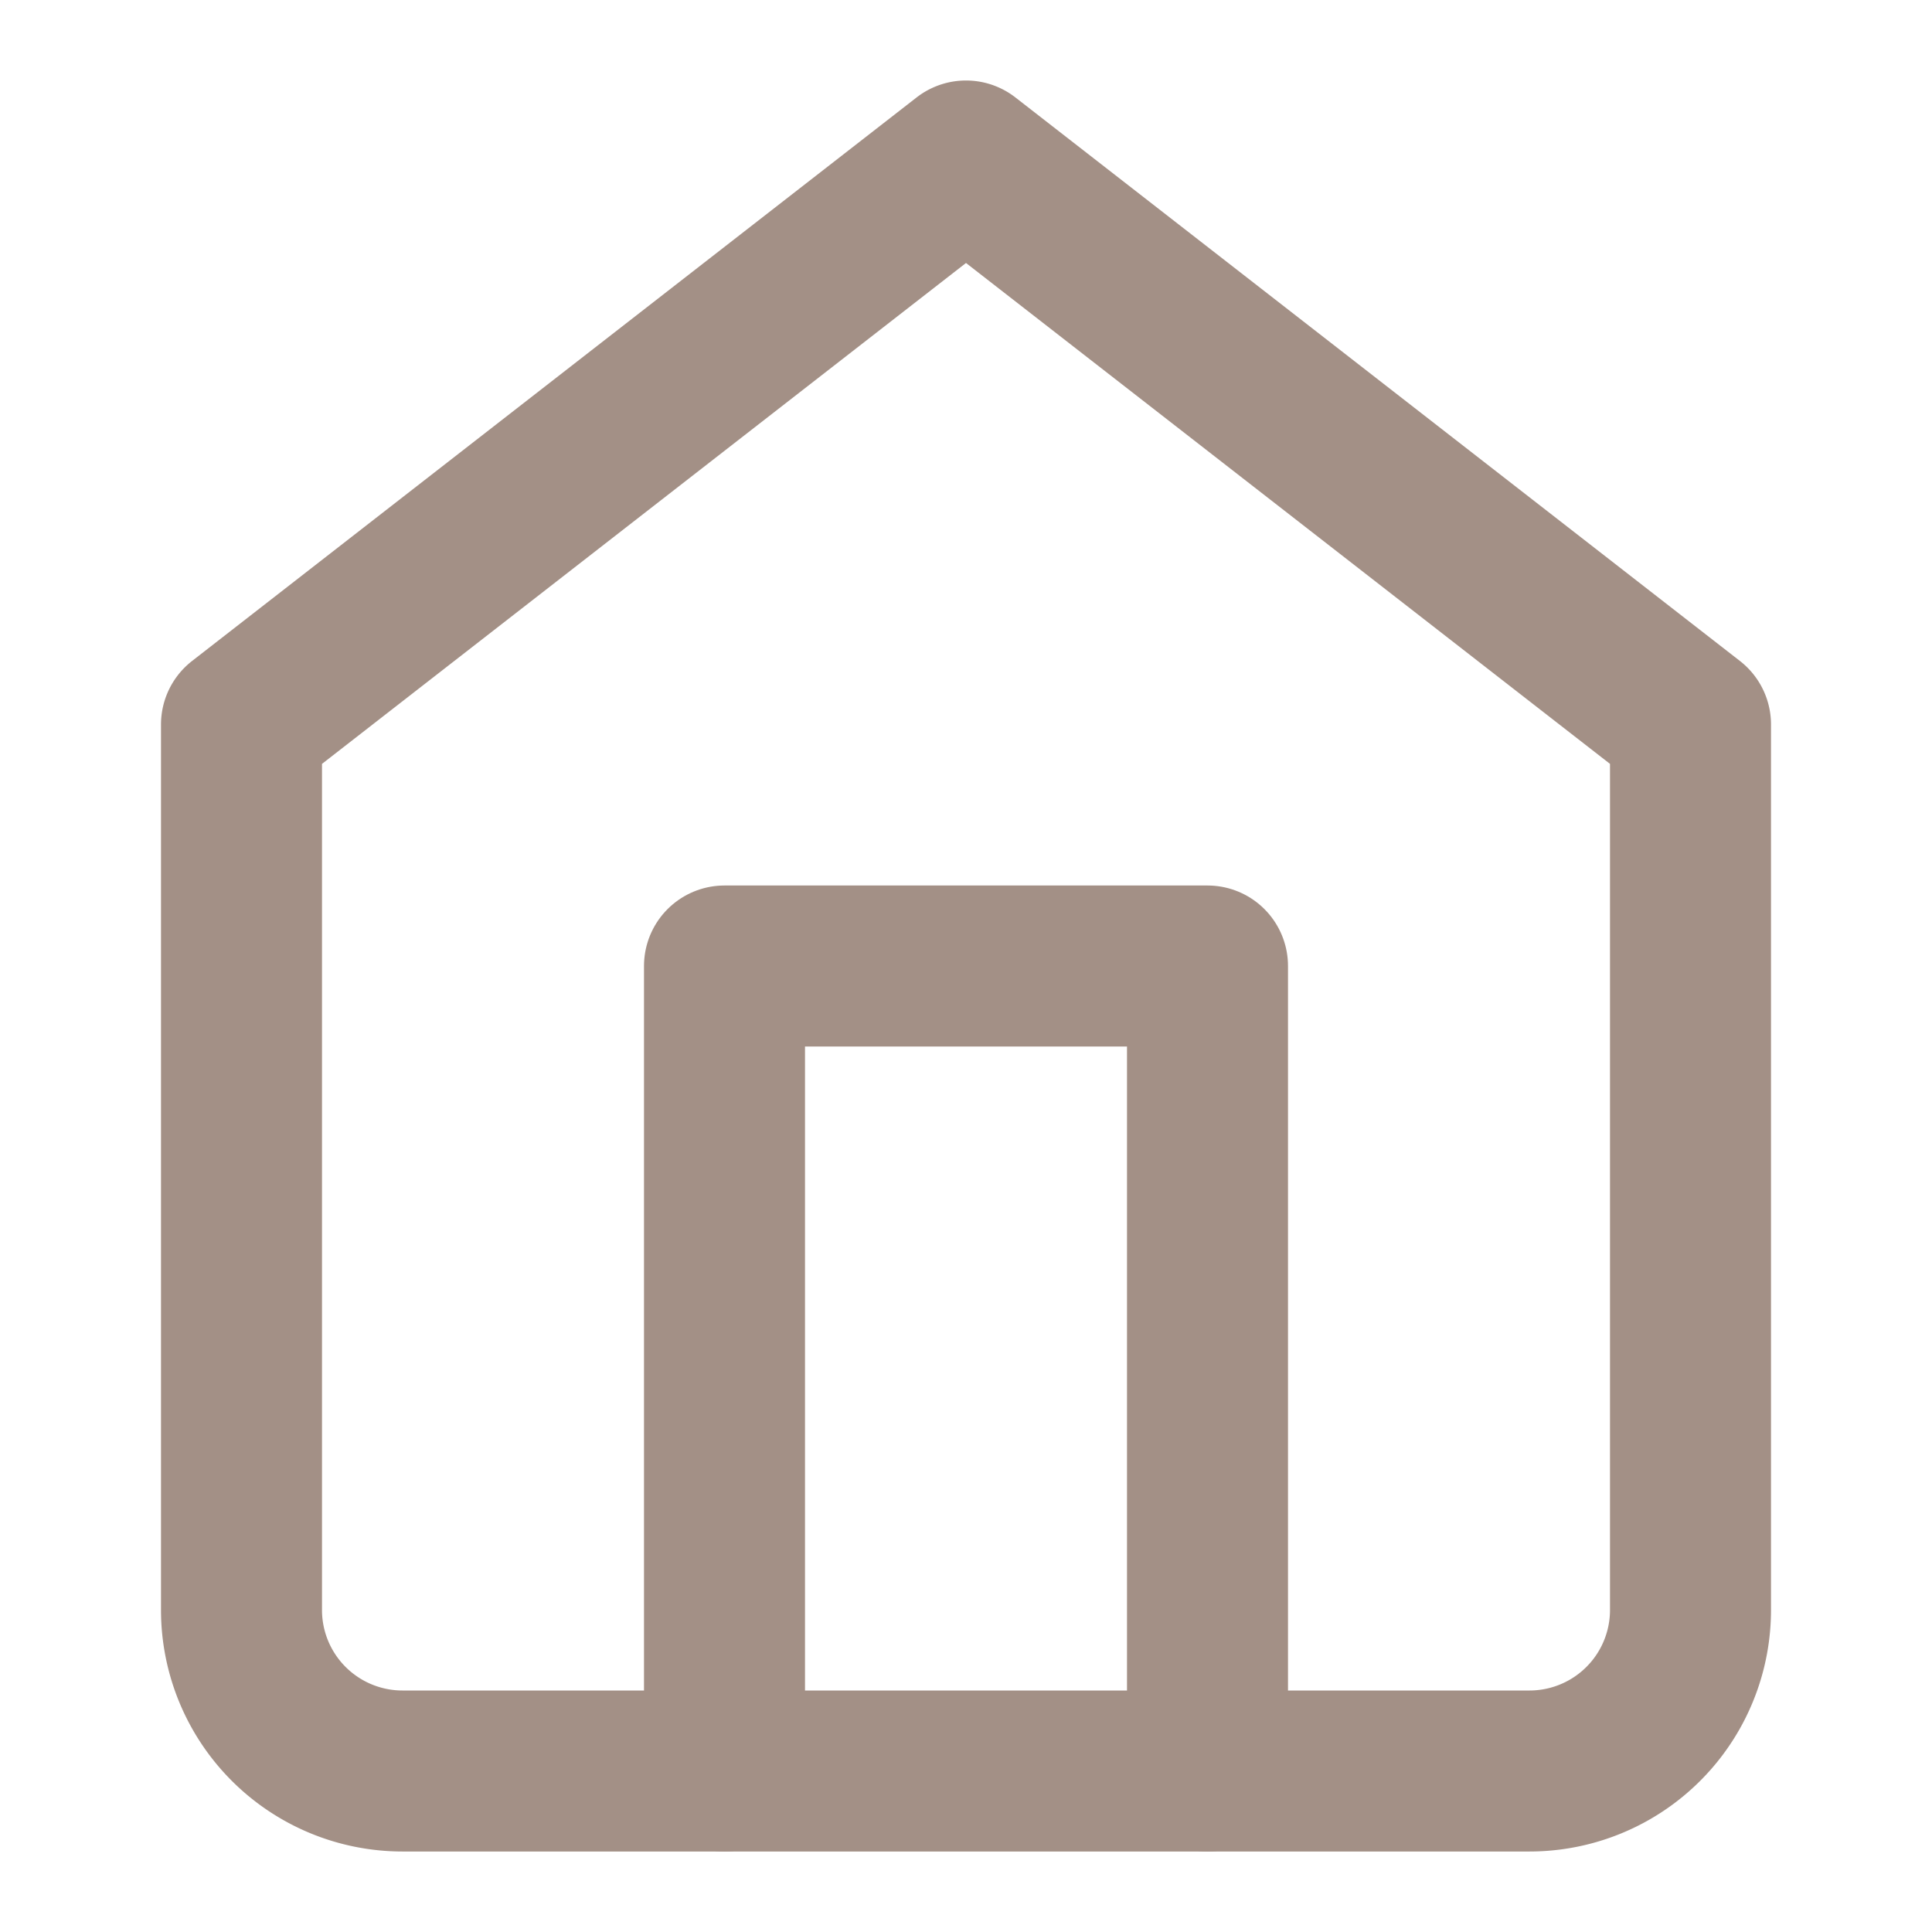
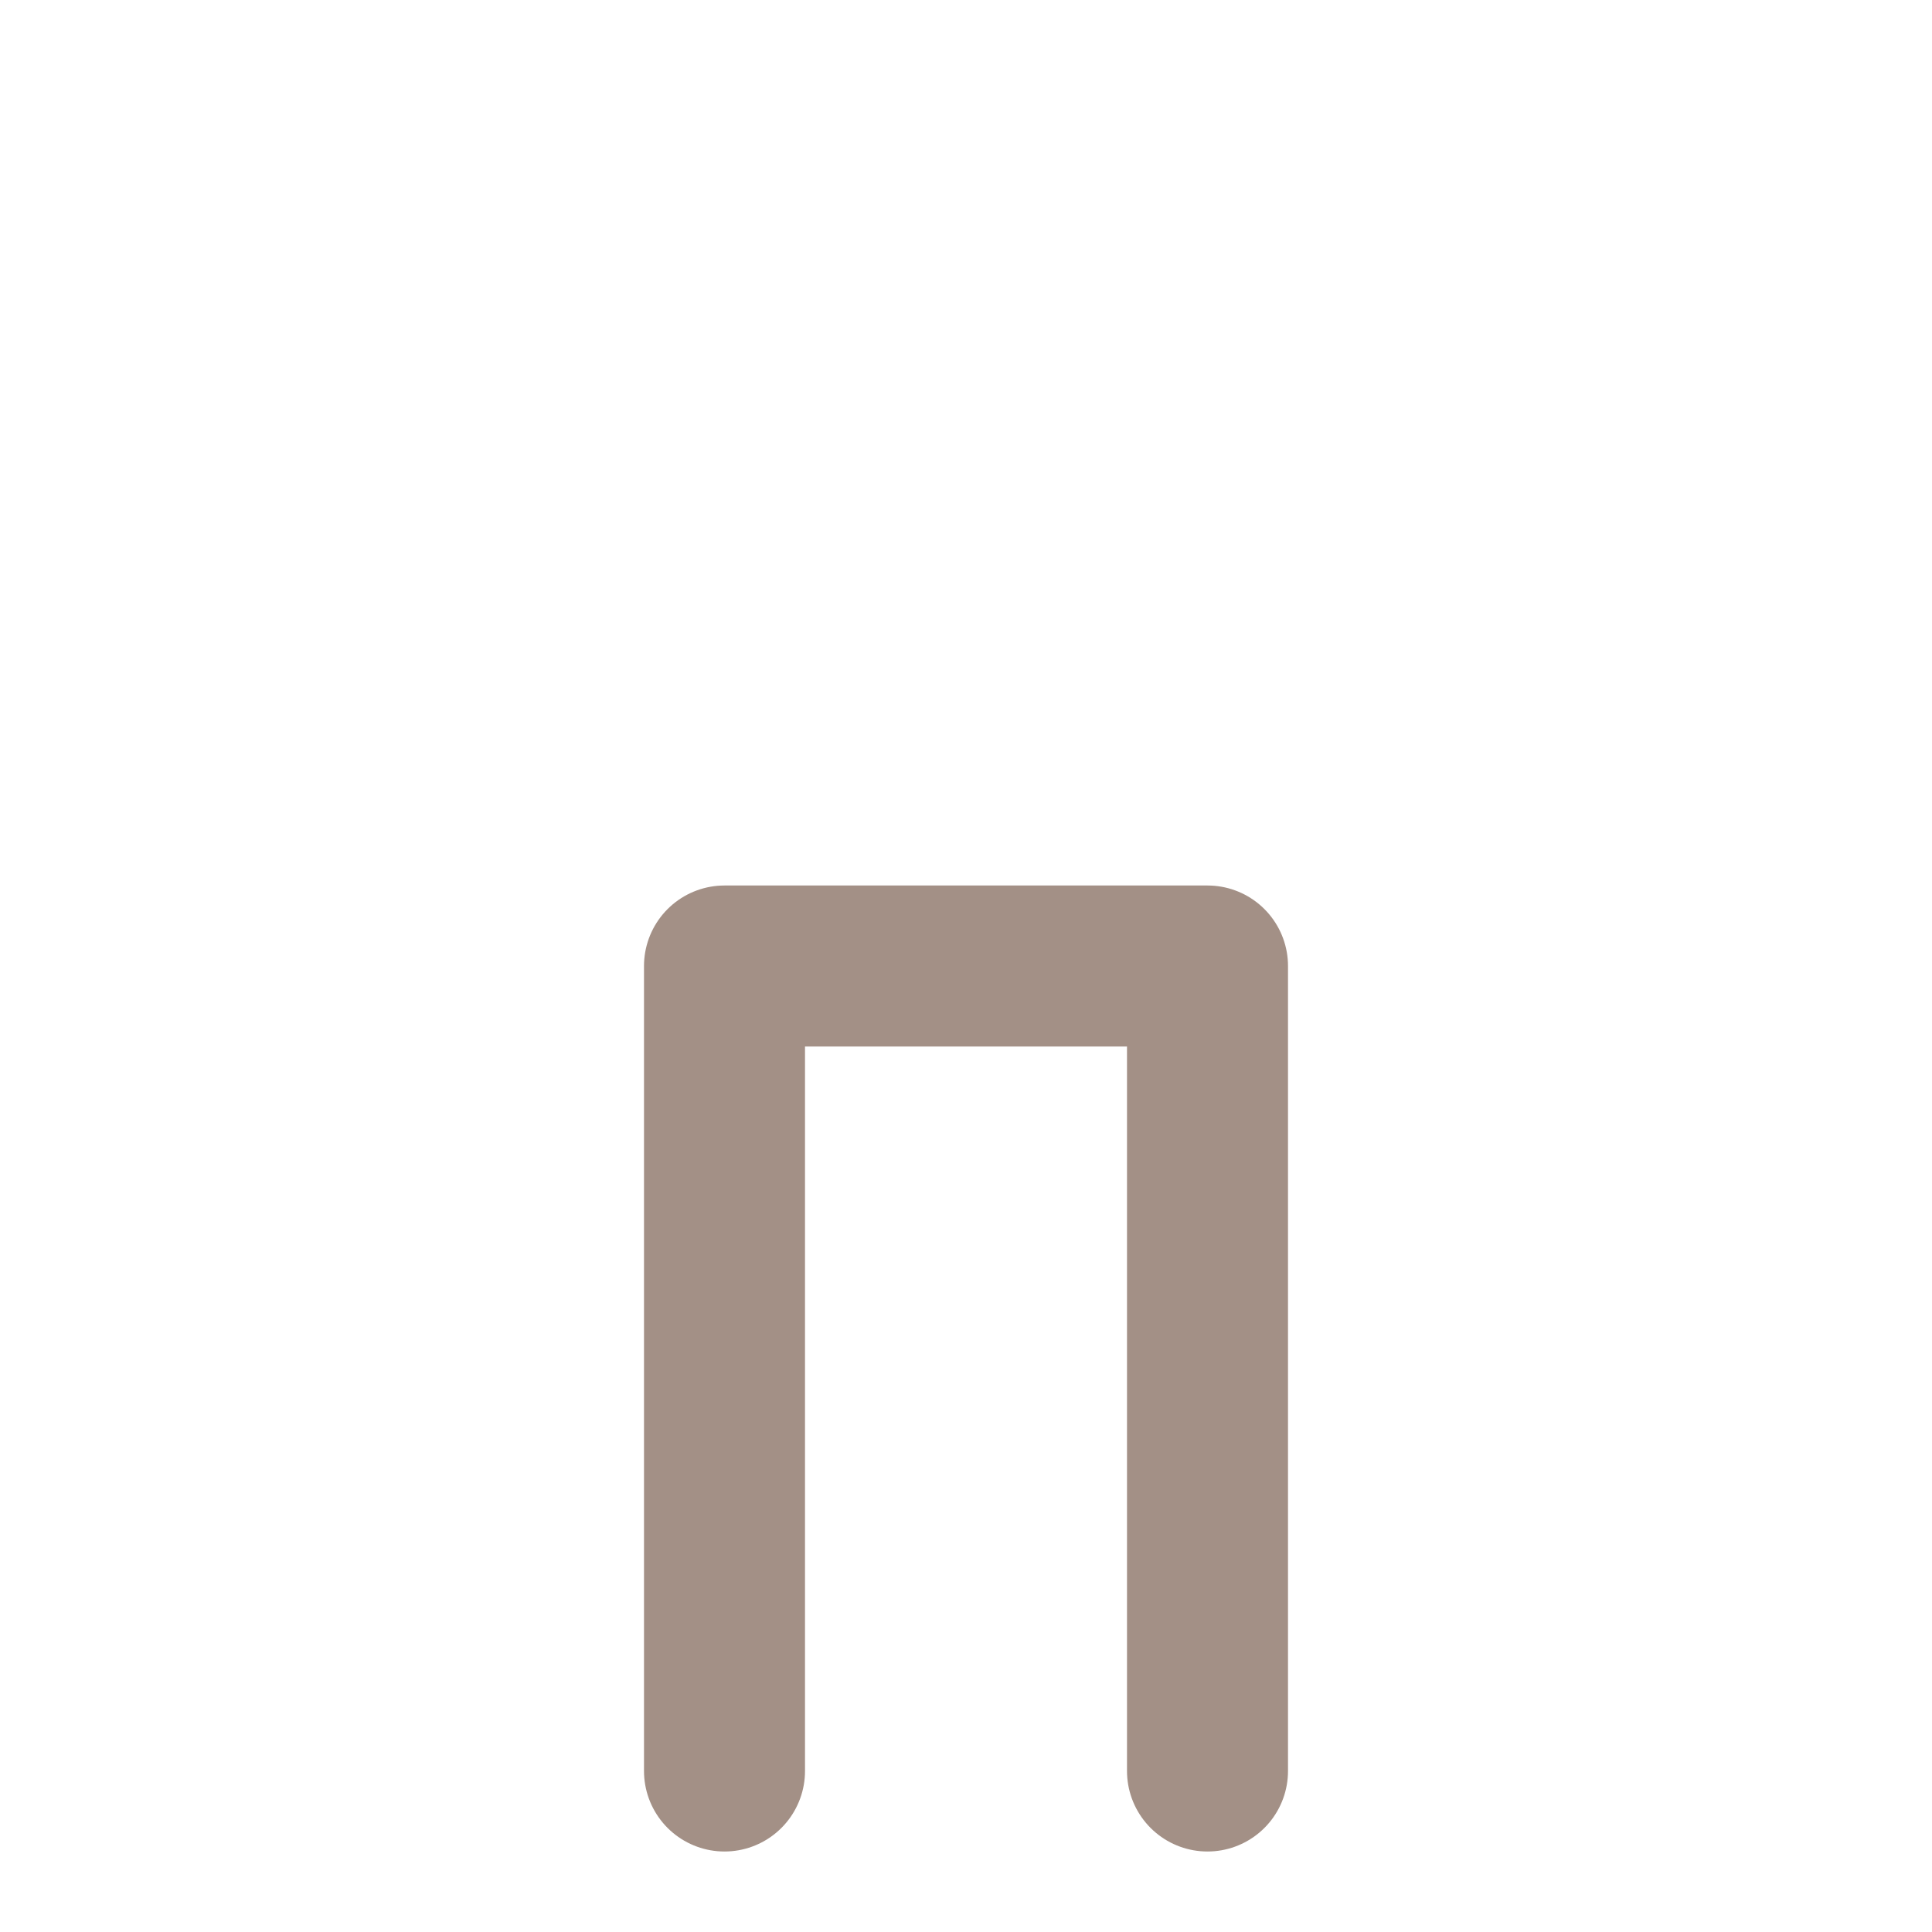
<svg xmlns="http://www.w3.org/2000/svg" class="feather feather-home" stroke-linejoin="round" stroke-linecap="round" stroke-width="2" stroke="#a39086" fill="none" viewBox="0 0 24 24" height="24" width="24">
-   <path d="M3 9l9-7 9 7v11a2 2 0 0 1-2 2H5a2 2 0 0 1-2-2z" />
  <polyline points="9 22 9 12 15 12 15 22" />
</svg>